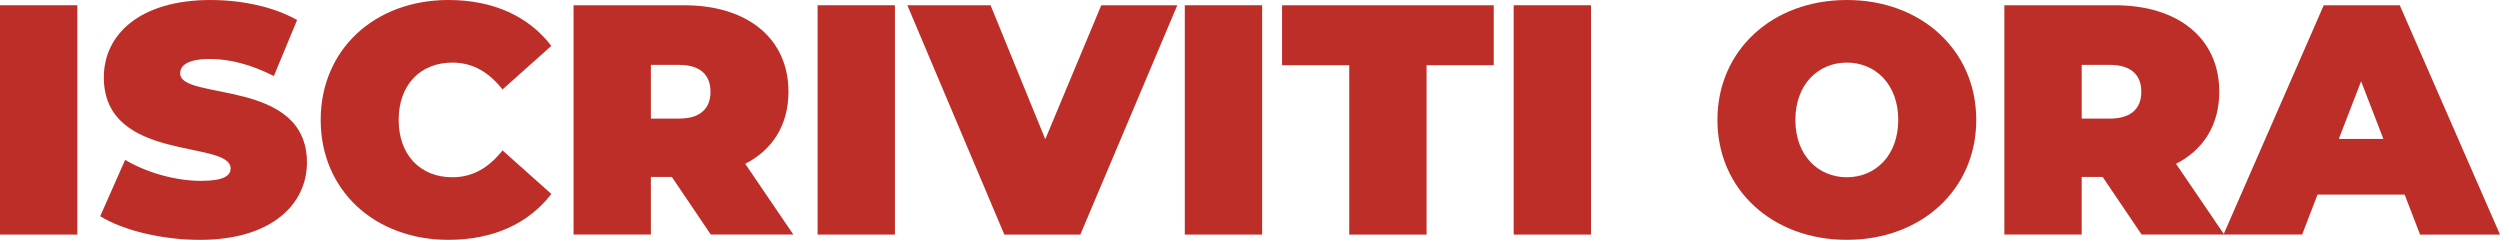
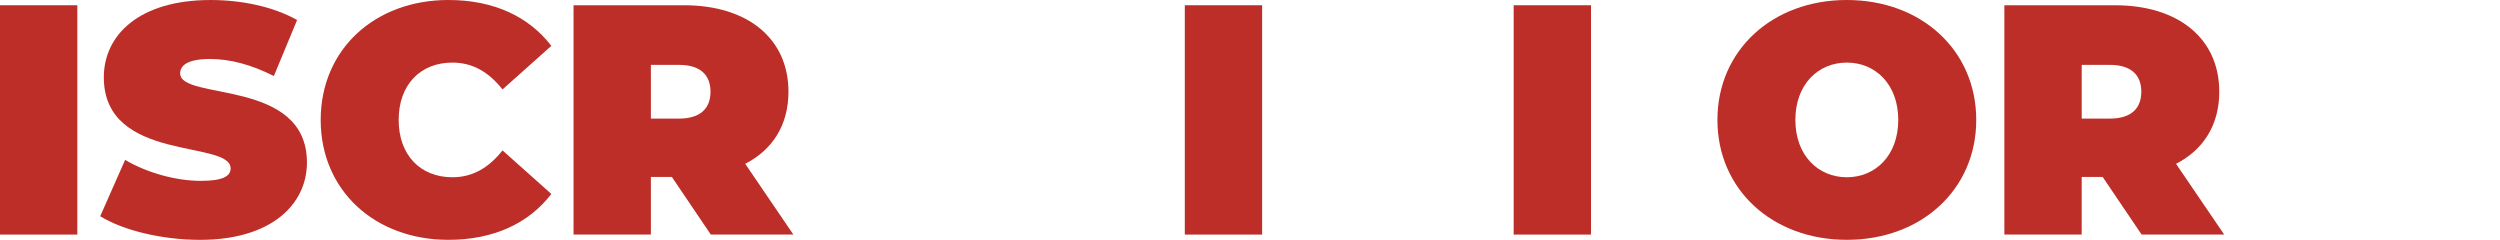
<svg xmlns="http://www.w3.org/2000/svg" id="Livello_2" data-name="Livello 2" viewBox="0 0 205.401 19.703">
  <defs>
    <style>      .cls-1 {        fill: #bc2e27;      }    </style>
  </defs>
  <g id="Livello_1-2" data-name="Livello 1">
    <g>
      <path class="cls-1" d="m0,.431h6.353v18.842H0V.431Z" />
      <path class="cls-1" d="m8.234,17.765l2.046-4.629c1.776,1.05,4.146,1.723,6.218,1.723,1.804,0,2.449-.377,2.449-1.023,0-2.368-10.417-.457-10.417-7.482,0-3.499,2.935-6.353,8.775-6.353,2.53,0,5.141.538,7.105,1.643l-1.911,4.603c-1.856-.942-3.606-1.4-5.248-1.4-1.857,0-2.449.539-2.449,1.185,0,2.261,10.416.377,10.416,7.321,0,3.445-2.934,6.353-8.774,6.353-3.149,0-6.325-.78-8.21-1.938Z" />
      <path class="cls-1" d="m26.348,9.852c0-5.787,4.441-9.852,10.498-9.852,3.688,0,6.595,1.346,8.451,3.769l-4.011,3.58c-1.104-1.399-2.422-2.207-4.118-2.207-2.638,0-4.414,1.83-4.414,4.71s1.776,4.711,4.414,4.711c1.696,0,3.015-.808,4.118-2.208l4.011,3.58c-1.856,2.423-4.764,3.769-8.451,3.769-6.057,0-10.498-4.064-10.498-9.852Z" />
      <path class="cls-1" d="m55.199,14.535h-1.723v4.737h-6.353V.431h9.071c5.248,0,8.586,2.746,8.586,7.106,0,2.719-1.292,4.764-3.553,5.921l3.956,5.814h-6.782l-3.203-4.737Zm.592-9.205h-2.314v4.414h2.314c1.75,0,2.584-.835,2.584-2.207,0-1.373-.834-2.207-2.584-2.207Z" />
-       <path class="cls-1" d="m67.175.431h6.353v18.842h-6.353V.431Z" />
-       <path class="cls-1" d="m96.728.431l-7.968,18.842h-6.244L74.548.431h6.837l4.495,11.009L90.482.431h6.245Z" />
      <path class="cls-1" d="m97.344.431h6.353v18.842h-6.353V.431Z" />
-       <path class="cls-1" d="m110.855,5.356h-5.519V.431h17.389v4.926h-5.519v13.916h-6.352V5.356Z" />
      <path class="cls-1" d="m124.364.431h6.353v18.842h-6.353V.431Z" />
      <path class="cls-1" d="m141.104,9.852c0-5.706,4.495-9.852,10.632-9.852,6.138,0,10.633,4.146,10.633,9.852s-4.495,9.852-10.633,9.852c-6.137,0-10.632-4.146-10.632-9.852Zm14.858,0c0-2.934-1.885-4.71-4.227-4.71-2.341,0-4.226,1.776-4.226,4.71s1.885,4.711,4.226,4.711c2.342,0,4.227-1.777,4.227-4.711Z" />
      <path class="cls-1" d="m172.755,14.535h-1.723v4.737h-6.353V.431h9.071c5.248,0,8.586,2.746,8.586,7.106,0,2.719-1.292,4.764-3.553,5.921l3.957,5.814h-6.783l-3.203-4.737Zm.592-9.205h-2.314v4.414h2.314c1.75,0,2.584-.835,2.584-2.207,0-1.373-.834-2.207-2.584-2.207Z" />
-       <path class="cls-1" d="m197.568,15.988h-7.159l-1.266,3.284h-6.46L190.92.431h6.245l8.236,18.842h-6.567l-1.266-3.284Zm-1.749-4.575l-1.83-4.737-1.831,4.737h3.661Z" />
    </g>
  </g>
</svg>